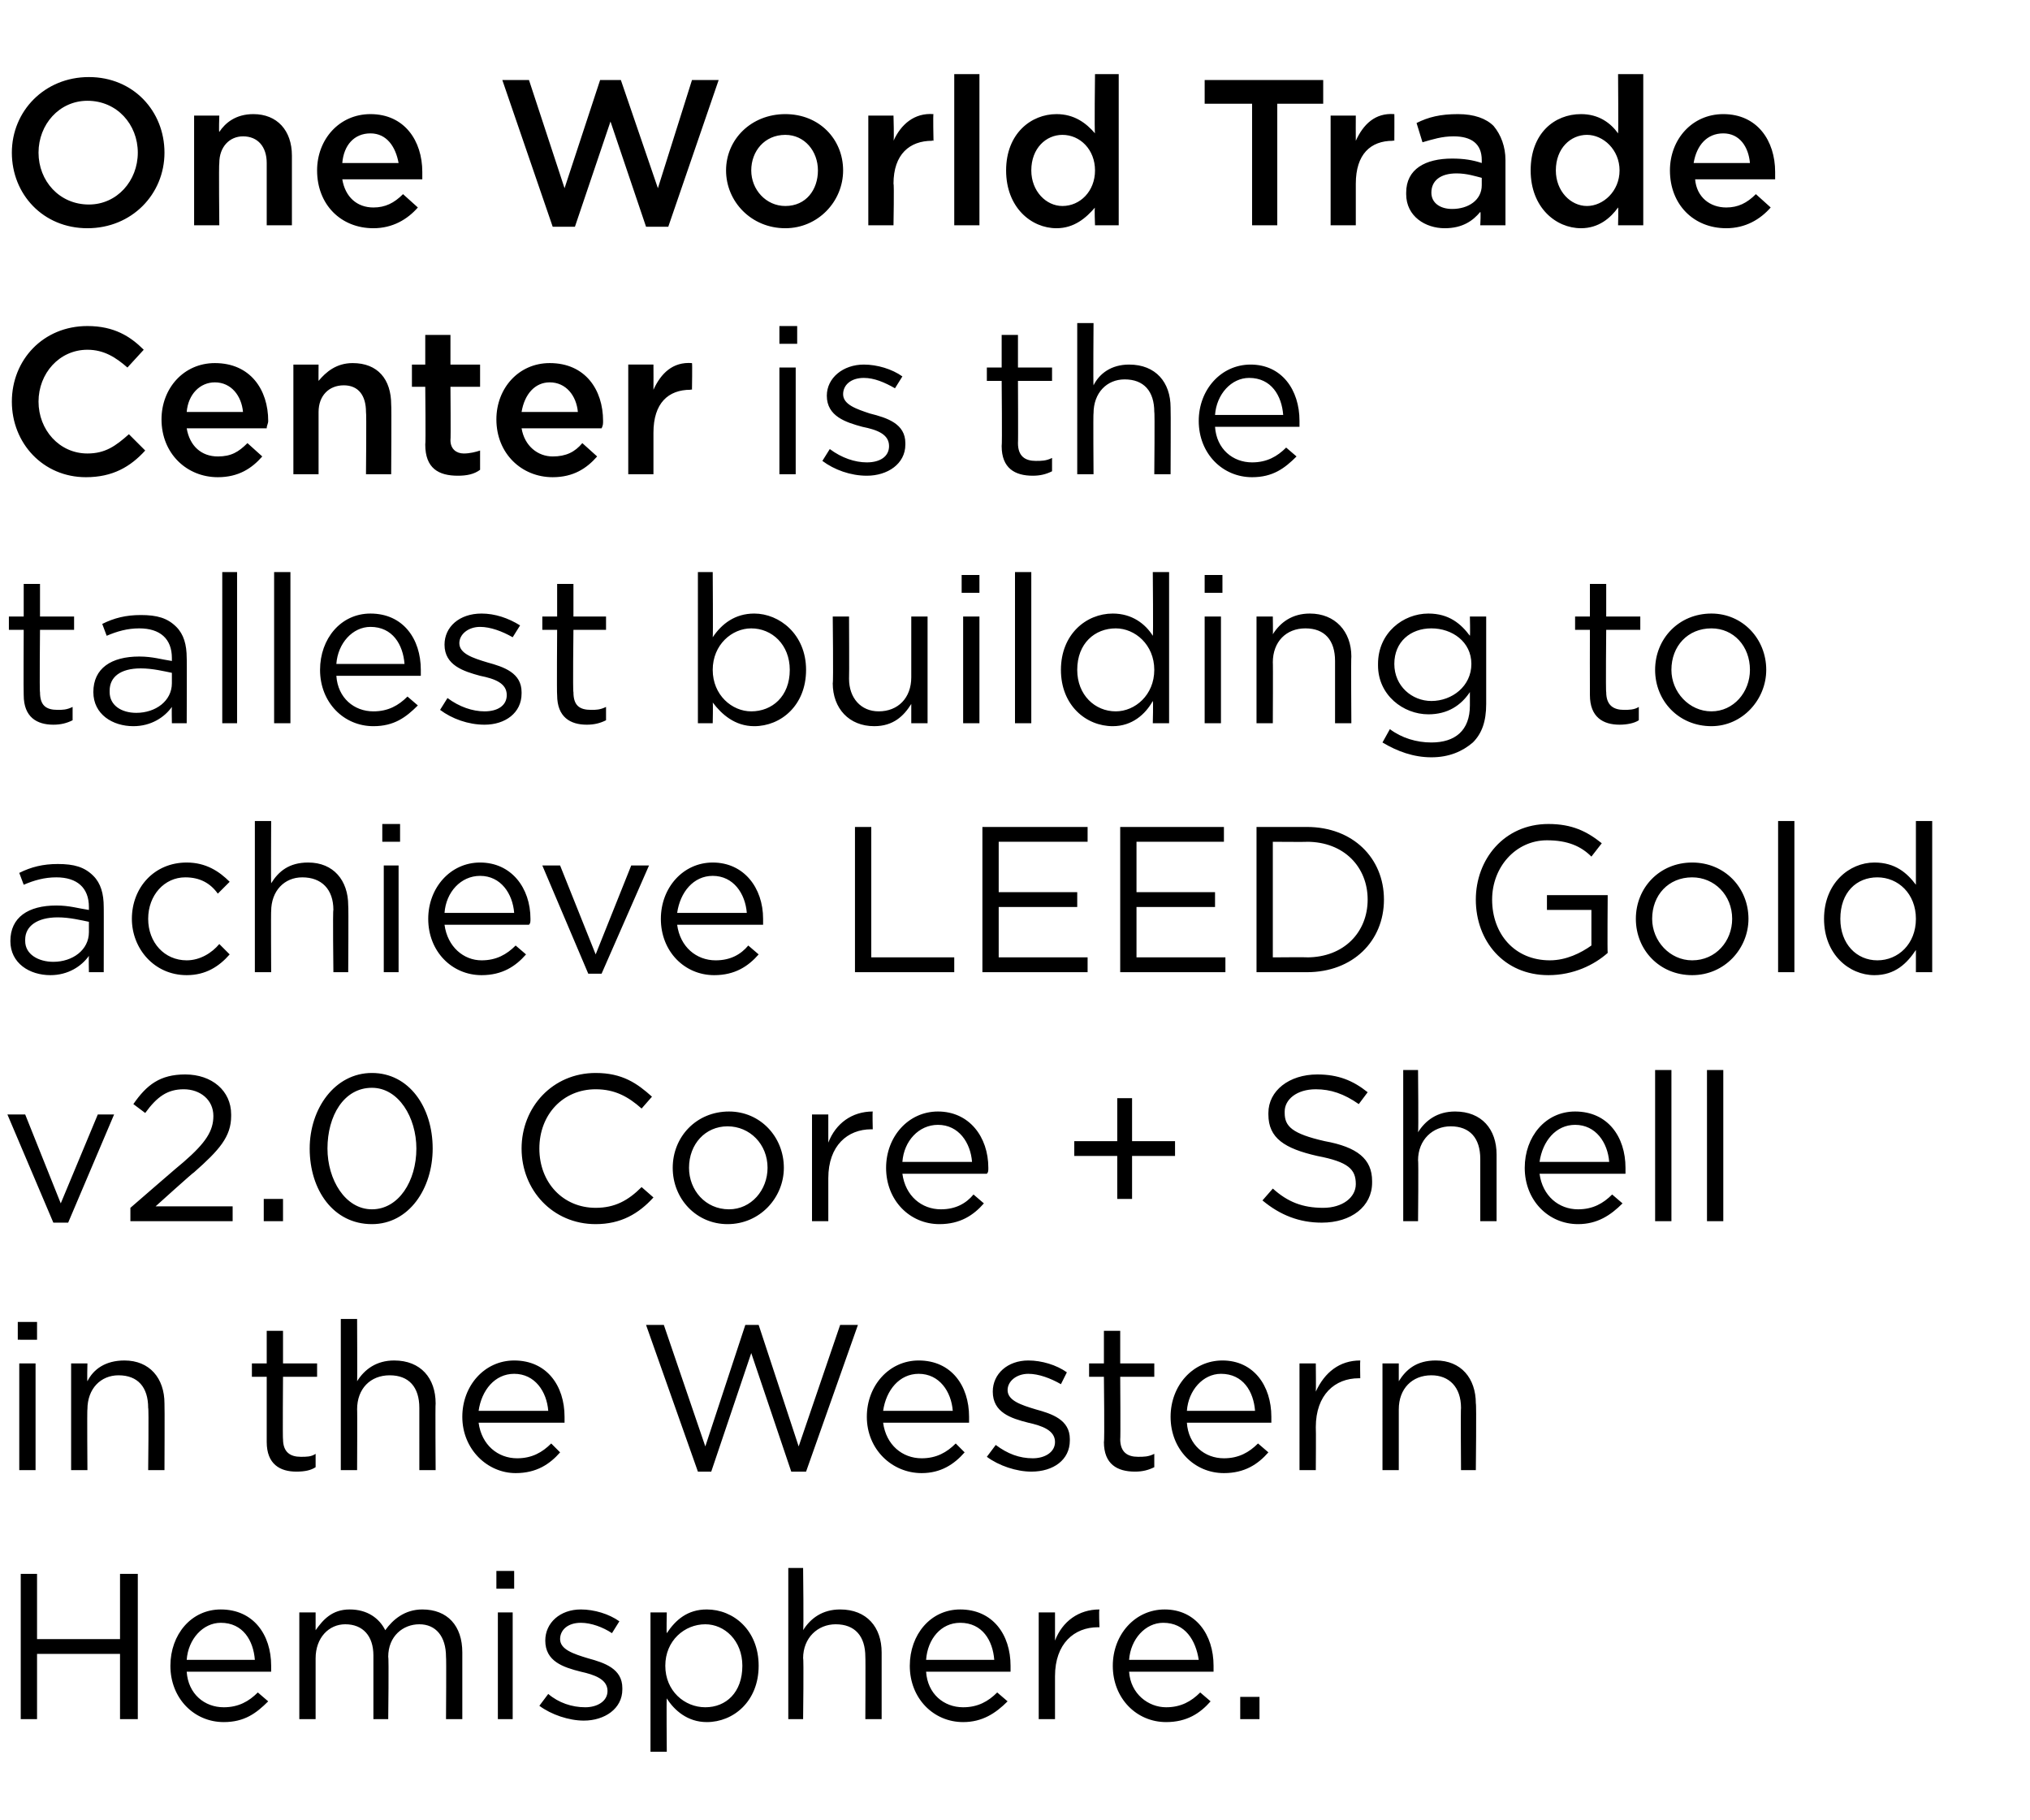
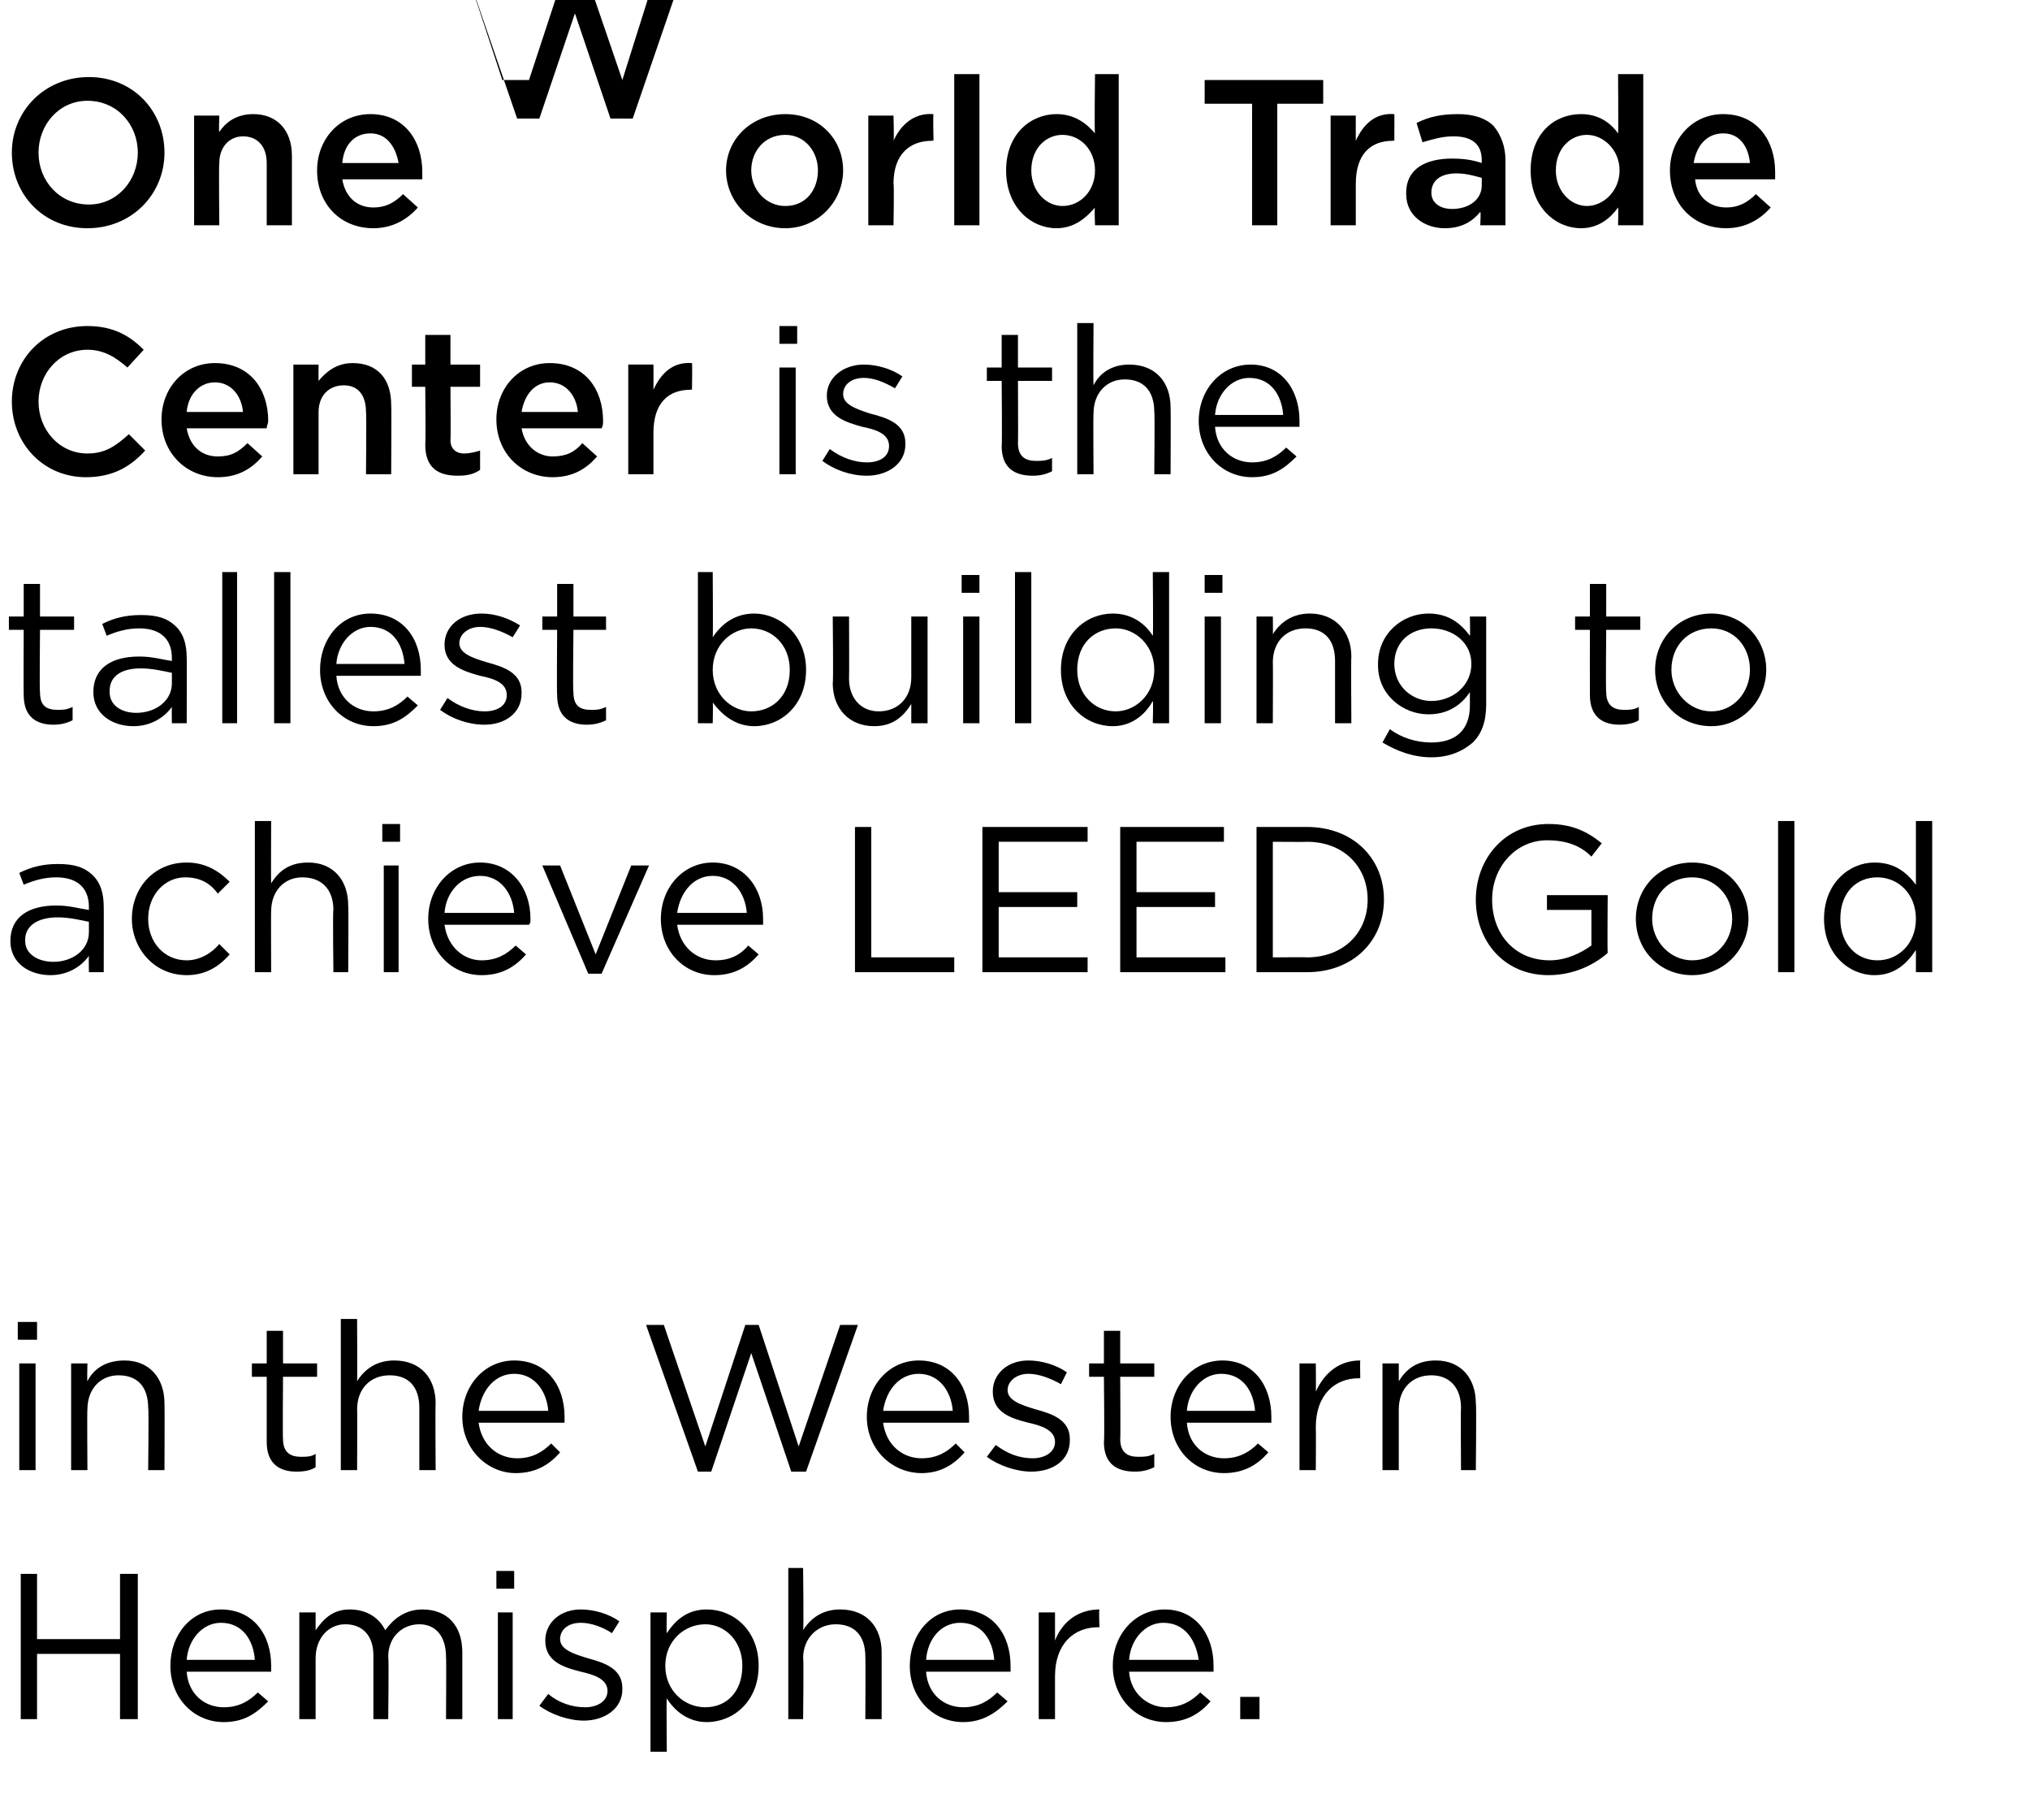
<svg xmlns="http://www.w3.org/2000/svg" version="1.1" width="137px" height="122.8px" viewBox="0 -4 137 122.8" style="top:-4px">
  <desc>One World Trade Center is the tallest building to achieve LEED Gold v2.0 Core + Shell in the Western Hemisphere.</desc>
  <defs />
  <g id="Polygon22384">
    <path d="m1.4 102.2h1.1v4.4h5.6v-4.4h1.2v9.8H8.1v-4.4H2.5v4.4H1.4v-9.8zm10.1 6.2c0-2.1 1.4-3.8 3.4-3.8c2.2 0 3.4 1.7 3.4 3.8v.4h-5.7c.1 1.5 1.2 2.4 2.5 2.4c1 0 1.7-.4 2.3-1l.7.6c-.8.8-1.6 1.4-3 1.4c-2 0-3.6-1.6-3.6-3.8zm5.7-.4c-.1-1.3-.8-2.5-2.3-2.5c-1.2 0-2.2 1.1-2.3 2.5h4.6zm3-3.2h1.1v1.2c.5-.7 1.1-1.4 2.3-1.4c1.2 0 2 .6 2.4 1.4c.5-.7 1.3-1.4 2.5-1.4c1.7 0 2.7 1.1 2.7 2.9v4.5h-1.1s.03-4.23 0-4.2c0-1.4-.7-2.2-1.8-2.2c-1.1 0-2.1.8-2.1 2.2c.05.03 0 4.2 0 4.2h-1v-4.3c0-1.3-.7-2.1-1.9-2.1c-1.1 0-2 .9-2 2.3v4.1h-1.1v-7.2zm13.3-2.8h1.2v1.2h-1.2V102zm.1 2.8h1v7.2h-1v-7.2zm2.8 6.3l.6-.8c.7.6 1.6.9 2.5.9c.8 0 1.5-.4 1.5-1.1c0-.8-.9-1.1-1.8-1.3c-1.2-.3-2.4-.7-2.4-2.1c0-1.2 1-2.1 2.4-2.1c.9 0 1.9.3 2.6.8l-.5.8c-.6-.4-1.4-.7-2.1-.7c-.9 0-1.4.5-1.4 1.1c0 .7.9 1 1.9 1.3c1.1.3 2.3.7 2.3 2v.1c0 1.3-1.2 2.1-2.6 2.1c-1 0-2.2-.4-3-1zm7.5-6.3h1.1s-.03 1.42 0 1.4c.6-.9 1.4-1.6 2.7-1.6c1.8 0 3.5 1.4 3.5 3.8c0 2.4-1.7 3.8-3.5 3.8c-1.3 0-2.2-.8-2.7-1.6c-.03.01 0 3.6 0 3.6h-1.1v-9.4zm6.2 3.6c0-1.7-1.2-2.8-2.5-2.8c-1.4 0-2.7 1.1-2.7 2.8c0 1.7 1.3 2.8 2.7 2.8c1.4 0 2.5-1 2.5-2.8zm3.1-6.6h1s.05 4.22 0 4.2c.5-.8 1.3-1.4 2.5-1.4c1.8 0 2.8 1.2 2.8 2.9v4.5h-1.1s.02-4.23 0-4.2c0-1.4-.7-2.2-2-2.2c-1.2 0-2.2.9-2.2 2.3c.05-.05 0 4.1 0 4.1h-1v-10.2zm8.2 6.6c0-2.1 1.4-3.8 3.4-3.8c2.2 0 3.4 1.7 3.4 3.8v.4h-5.7c.1 1.5 1.2 2.4 2.5 2.4c1 0 1.7-.4 2.3-1l.7.6c-.8.8-1.7 1.4-3 1.4c-2 0-3.6-1.6-3.6-3.8zm5.7-.4c-.1-1.3-.8-2.5-2.3-2.5c-1.3 0-2.2 1.1-2.3 2.5h4.6zm3-3.2h1.1v1.9c.5-1.3 1.6-2.1 3-2.1c-.05.04 0 1.2 0 1.2h-.1c-1.6 0-2.9 1.1-2.9 3.3v2.9h-1.1v-7.2zm5 3.6c0-2.1 1.5-3.8 3.5-3.8c2.1 0 3.3 1.7 3.3 3.8v.4h-5.7c.1 1.5 1.3 2.4 2.5 2.4c1 0 1.7-.4 2.3-1l.7.6c-.7.8-1.6 1.4-3 1.4c-2 0-3.6-1.6-3.6-3.8zm5.8-.4c-.2-1.3-.9-2.5-2.4-2.5c-1.2 0-2.2 1.1-2.3 2.5h4.7zm2.8 2.5h1.3v1.5h-1.3v-1.5z" stroke="none" fill="#000" />
  </g>
  <g id="Polygon22383">
    <path d="m1.2 85.2h1.3v1.2H1.2v-1.2zm.1 2.8h1.1v7.2H1.3V88zm3.5 0h1.1s-.03 1.22 0 1.2c.4-.8 1.2-1.4 2.5-1.4c1.7 0 2.7 1.2 2.7 2.9c.02 0 0 4.5 0 4.5H10s.05-4.23 0-4.2c0-1.4-.7-2.2-2-2.2c-1.2 0-2.1.9-2.1 2.3c-.03-.05 0 4.1 0 4.1H4.8V88zM18 93.3v-4.4h-1v-.9h1v-2.2h1.1v2.2h2.3v.9h-2.3s-.03 4.24 0 4.2c0 .9.5 1.2 1.2 1.2c.4 0 .7 0 1-.2v.9c-.3.2-.7.3-1.3.3c-1.1 0-2-.5-2-2zm5-8.3h1.1s.02 4.22 0 4.2c.5-.8 1.3-1.4 2.5-1.4c1.8 0 2.8 1.2 2.8 2.9c-.03 0 0 4.5 0 4.5h-1.1V91c0-1.4-.7-2.2-2-2.2c-1.3 0-2.2.9-2.2 2.3c.02-.05 0 4.1 0 4.1H23V85zm8.2 6.6c0-2.1 1.5-3.8 3.5-3.8c2.2 0 3.4 1.7 3.4 3.8v.4h-5.8c.2 1.5 1.3 2.4 2.6 2.4c1 0 1.7-.4 2.3-1l.6.6c-.7.8-1.6 1.4-3 1.4c-1.9 0-3.6-1.6-3.6-3.8zm5.8-.4c-.1-1.3-.9-2.5-2.3-2.5c-1.3 0-2.2 1.1-2.4 2.5h4.7zm6.6-5.8h1.2l2.8 8.2l2.7-8.2h.9l2.7 8.2l2.8-8.2h1.2l-3.5 9.9h-1l-2.7-8l-2.7 8h-.9l-3.5-9.9zm14.9 6.2c0-2.1 1.5-3.8 3.5-3.8c2.2 0 3.4 1.7 3.4 3.8v.4h-5.8c.2 1.5 1.3 2.4 2.6 2.4c1 0 1.7-.4 2.3-1l.6.6c-.7.8-1.6 1.4-2.9 1.4c-2 0-3.7-1.6-3.7-3.8zm5.8-.4c-.1-1.3-.9-2.5-2.3-2.5c-1.3 0-2.2 1.1-2.4 2.5h4.7zm2.3 3.1l.6-.8c.8.6 1.6.9 2.5.9c.8 0 1.5-.4 1.5-1.1c0-.8-.9-1.1-1.8-1.3c-1.2-.3-2.4-.7-2.4-2.1c0-1.2 1-2.1 2.4-2.1c.9 0 1.9.3 2.6.8l-.4.8c-.7-.4-1.5-.7-2.2-.7c-.8 0-1.4.5-1.4 1.1c0 .7.9 1 1.9 1.3c1.1.3 2.3.7 2.3 2v.1c0 1.3-1.1 2.1-2.6 2.1c-1 0-2.2-.4-3-1zm7.9-1c.05-.02 0-4.4 0-4.4h-1v-.9h1v-2.2h1.1v2.2h2.3v.9h-2.3s.03 4.24 0 4.2c0 .9.5 1.2 1.2 1.2c.4 0 .7 0 1.1-.2v.9c-.4.2-.8.3-1.3.3c-1.2 0-2.1-.5-2.1-2zm4.5-1.7c0-2.1 1.5-3.8 3.5-3.8c2.1 0 3.3 1.7 3.3 3.8v.4h-5.7c.1 1.5 1.2 2.4 2.5 2.4c1 0 1.7-.4 2.3-1l.7.6c-.7.8-1.6 1.4-3 1.4c-2 0-3.6-1.6-3.6-3.8zm5.7-.4c-.1-1.3-.8-2.5-2.3-2.5c-1.2 0-2.2 1.1-2.3 2.5h4.6zm3-3.2h1.1s.02 1.85 0 1.9c.6-1.3 1.6-2.1 3-2.1c-.02.04 0 1.2 0 1.2h-.1c-1.6 0-2.9 1.1-2.9 3.3c.02.01 0 2.9 0 2.9h-1.1V88zm5.6 0h1.1v1.2c.5-.8 1.2-1.4 2.5-1.4c1.7 0 2.7 1.2 2.7 2.9c.05 0 0 4.5 0 4.5h-1s-.03-4.23 0-4.2c0-1.4-.8-2.2-2-2.2c-1.3 0-2.2.9-2.2 2.3v4.1h-1.1V88z" stroke="none" fill="#000" />
  </g>
  <g id="Polygon22382">
-     <path d="m.5 71.2h1.2l2.4 6l2.5-6h1.1l-3.1 7.3h-1L.5 71.2zm8.3 6.3s3.56-3.09 3.6-3.1c1.5-1.3 2-2.1 2-3.1c0-1.1-.9-1.8-2-1.8c-1.1 0-1.8.5-2.6 1.6l-.8-.6c.9-1.3 1.8-2 3.5-2c1.8 0 3.1 1.1 3.1 2.7v.1c0 1.4-.8 2.3-2.5 3.8c-.02-.03-2.6 2.3-2.6 2.3h5.2v1H8.8v-.9zm9-.6h1.3v1.5h-1.3v-1.5zm3.1-3.4c0-2.7 1.7-5.1 4.2-5.1c2.5 0 4.1 2.3 4.1 5.1c0 2.7-1.6 5.1-4.1 5.1c-2.6 0-4.2-2.3-4.2-5.1zm7.2 0c0-2.1-1.2-4.1-3-4.1c-1.9 0-3 1.9-3 4.1c0 2.1 1.2 4.1 3 4.1c1.8 0 3-1.9 3-4.1zm7.1 0c0-2.8 2.1-5.1 5-5.1c1.8 0 2.8.7 3.8 1.6l-.7.8c-.9-.8-1.8-1.3-3.1-1.3c-2.2 0-3.8 1.7-3.8 4c0 2.3 1.6 4 3.8 4c1.3 0 2.2-.5 3.1-1.4l.8.7c-1 1.1-2.2 1.8-3.9 1.8c-2.9 0-5-2.3-5-5.1zm10.2 1.3c0-2.1 1.6-3.8 3.8-3.8c2.1 0 3.7 1.7 3.7 3.8c0 2-1.6 3.8-3.8 3.8c-2.1 0-3.7-1.7-3.7-3.8zm6.4 0c0-1.6-1.2-2.8-2.7-2.8c-1.5 0-2.6 1.2-2.6 2.8c0 1.5 1.1 2.8 2.7 2.8c1.5 0 2.6-1.3 2.6-2.8zm3-3.6h1.1v1.9c.5-1.3 1.6-2.1 3-2.1c-.03.04 0 1.2 0 1.2h-.1c-1.6 0-2.9 1.1-2.9 3.3v2.9h-1.1v-7.2zm5 3.6c0-2.1 1.5-3.8 3.5-3.8c2.1 0 3.4 1.7 3.4 3.8c0 .2 0 .3-.1.4h-5.7c.2 1.5 1.3 2.4 2.6 2.4c1 0 1.7-.4 2.2-1l.7.6c-.7.8-1.6 1.4-3 1.4c-2 0-3.6-1.6-3.6-3.8zm5.8-.4c-.1-1.3-.9-2.5-2.3-2.5c-1.3 0-2.3 1.1-2.4 2.5h4.7zm9.8-.4h-2.9v-1h2.9v-2.9h1v2.9h2.9v1h-2.9v2.9h-1V74zm9.8 3l.7-.8c1 .9 2 1.3 3.4 1.3c1.3 0 2.2-.7 2.2-1.6c0-1-.5-1.5-2.6-1.9c-2.2-.5-3.3-1.2-3.3-2.8v-.1c0-1.5 1.4-2.6 3.3-2.6c1.4 0 2.4.4 3.4 1.2l-.6.8c-1-.7-1.9-1-2.9-1c-1.3 0-2.1.7-2.1 1.5v.1c0 .9.5 1.4 2.7 1.9c2.2.4 3.2 1.2 3.2 2.7v.1c0 1.6-1.4 2.7-3.4 2.7c-1.5 0-2.8-.5-4-1.5zm9.5-8.8h1s.04 4.22 0 4.2c.5-.8 1.3-1.4 2.5-1.4c1.8 0 2.8 1.2 2.8 2.9v4.5h-1.1v-4.2c0-1.4-.7-2.2-2-2.2c-1.2 0-2.2.9-2.2 2.3c.04-.05 0 4.1 0 4.1h-1V68.2zm8.2 6.6c0-2.1 1.4-3.8 3.4-3.8c2.2 0 3.4 1.7 3.4 3.8v.4h-5.8c.2 1.5 1.3 2.4 2.6 2.4c1 0 1.7-.4 2.3-1l.7.6c-.8.8-1.7 1.4-3 1.4c-2 0-3.6-1.6-3.6-3.8zm5.7-.4c-.1-1.3-.9-2.5-2.3-2.5c-1.3 0-2.2 1.1-2.4 2.5h4.7zm3.1-6.2h1.1v10.2h-1.1V68.2zm3.5 0h1.1v10.2h-1.1V68.2z" stroke="none" fill="#000" />
-   </g>
+     </g>
  <g id="Polygon22381">
    <path d="m.7 59.5c0-1.6 1.2-2.4 3.1-2.4c.9 0 1.5.2 2.2.3v-.2c0-1.3-.8-2-2.2-2c-.8 0-1.5.2-2.2.5l-.3-.8c.8-.4 1.6-.6 2.6-.6c1.1 0 1.8.2 2.4.8c.5.5.7 1.2.7 2.1c.01-.02 0 4.4 0 4.4h-1s-.02-1.09 0-1.1c-.5.7-1.4 1.3-2.6 1.3C2 61.8.7 61 .7 59.5zm5.3-.6v-.7c-.5-.1-1.3-.3-2.1-.3c-1.4 0-2.2.6-2.2 1.5v.1c0 .9.9 1.4 1.9 1.4c1.3 0 2.4-.8 2.4-2zm2.9-.9c0-2.1 1.5-3.8 3.7-3.8c1.3 0 2.2.6 2.9 1.3l-.8.8c-.5-.7-1.2-1.1-2.2-1.1c-1.4 0-2.5 1.2-2.5 2.8c0 1.6 1.1 2.8 2.6 2.8c.9 0 1.7-.5 2.2-1.1l.7.7c-.7.8-1.6 1.4-2.9 1.4c-2.2 0-3.7-1.8-3.7-3.8zm8.3-6.6h1.1s-.02 4.22 0 4.2c.5-.8 1.2-1.4 2.5-1.4c1.7 0 2.7 1.2 2.7 2.9c.03 0 0 4.5 0 4.5h-1s-.05-4.23 0-4.2c0-1.4-.8-2.2-2.1-2.2c-1.2 0-2.1.9-2.1 2.3c-.02-.05 0 4.1 0 4.1h-1.1V51.4zm8.6.2h1.2v1.2h-1.2v-1.2zm.1 2.8h1v7.2h-1v-7.2zm3 3.6c0-2.1 1.5-3.8 3.5-3.8c2.1 0 3.4 1.7 3.4 3.8c0 .2 0 .3-.1.4H30c.2 1.5 1.3 2.4 2.5 2.4c1 0 1.7-.4 2.3-1l.7.6c-.7.8-1.6 1.4-3 1.4c-2 0-3.6-1.6-3.6-3.8zm5.8-.4c-.1-1.3-.9-2.5-2.3-2.5c-1.3 0-2.3 1.1-2.4 2.5h4.7zm1.9-3.2h1.2l2.4 6l2.4-6h1.2l-3.2 7.3h-.9l-3.1-7.3zm8 3.6c0-2.1 1.5-3.8 3.5-3.8c2.1 0 3.4 1.7 3.4 3.8v.4h-5.8c.2 1.5 1.3 2.4 2.6 2.4c1 0 1.7-.4 2.2-1l.7.6c-.7.8-1.6 1.4-3 1.4c-2 0-3.6-1.6-3.6-3.8zm5.8-.4c-.1-1.3-.9-2.5-2.3-2.5c-1.3 0-2.2 1.1-2.4 2.5h4.7zm7.3-5.8h1.1v8.8h5.6v1h-6.7v-9.8zm8.6 0h7.1v1h-6v3.4h5.3v1h-5.3v3.4h6v1h-7.1v-9.8zm9.3 0h7v1h-5.9v3.4h5.3v1h-5.3v3.4h6v1h-7.1v-9.8zm9.2 0h3.4c3.1 0 5.2 2.1 5.2 4.9c0 2.8-2.1 4.9-5.2 4.9h-3.4v-9.8zm1.1 1v7.8s2.34-.02 2.3 0c2.5 0 4.1-1.7 4.1-3.9c0-2.2-1.6-3.9-4.1-3.9c.04.02-2.3 0-2.3 0zm13.7 3.9c0-2.7 1.9-5.1 4.9-5.1c1.6 0 2.6.5 3.6 1.3l-.7.9c-.7-.7-1.6-1.1-3-1.1c-2.1 0-3.7 1.8-3.7 4c0 2.3 1.5 4.1 3.9 4.1c1.1 0 2.1-.5 2.8-1v-2.4h-3v-1h4.1s-.03 3.87 0 3.9c-.9.8-2.3 1.5-4 1.5c-3 0-4.9-2.3-4.9-5.1zm10.8 1.3c0-2.1 1.6-3.8 3.8-3.8c2.2 0 3.8 1.7 3.8 3.8c0 2-1.6 3.8-3.8 3.8c-2.2 0-3.8-1.7-3.8-3.8zm6.5 0c0-1.6-1.2-2.8-2.7-2.8c-1.6 0-2.7 1.2-2.7 2.8c0 1.5 1.2 2.8 2.7 2.8c1.6 0 2.7-1.3 2.7-2.8zm3.1-6.6h1.1v10.2H120V51.4zm3.1 6.6c0-2.4 1.7-3.8 3.4-3.8c1.4 0 2.2.7 2.8 1.5v-4.3h1.1v10.2h-1.1v-1.5c-.6.9-1.4 1.7-2.8 1.7c-1.7 0-3.4-1.4-3.4-3.8zm6.2 0c0-1.7-1.2-2.8-2.6-2.8c-1.4 0-2.5 1-2.5 2.8c0 1.7 1.1 2.8 2.5 2.8c1.4 0 2.6-1.1 2.6-2.8z" stroke="none" fill="#000" />
  </g>
  <g id="Polygon22380">
    <path d="m1.6 42.9c-.02-.02 0-4.4 0-4.4h-1v-.9h1v-2.2h1.1v2.2h2.3v.9H2.7s-.04 4.24 0 4.2c0 .9.4 1.2 1.2 1.2c.3 0 .6 0 1-.2v.9c-.4.2-.8.3-1.3.3c-1.1 0-2-.5-2-2zm4.7-.2c0-1.6 1.2-2.4 3.1-2.4c.9 0 1.5.2 2.2.3v-.2c0-1.3-.8-2-2.2-2c-.8 0-1.5.2-2.2.5l-.3-.8c.8-.4 1.6-.6 2.6-.6c1.1 0 1.8.2 2.4.8c.5.5.7 1.2.7 2.1c.02-.02 0 4.4 0 4.4h-1s-.02-1.09 0-1.1c-.5.7-1.4 1.3-2.6 1.3c-1.4 0-2.7-.8-2.7-2.3zm5.3-.6v-.7c-.5-.1-1.3-.3-2.1-.3c-1.4 0-2.1.6-2.1 1.5v.1c0 .9.8 1.4 1.8 1.4c1.3 0 2.4-.8 2.4-2zm3.4-7.5h1v10.2h-1V34.6zm3.5 0h1.1v10.2h-1.1V34.6zm3.1 6.6c0-2.1 1.4-3.8 3.4-3.8c2.2 0 3.4 1.7 3.4 3.8v.4h-5.7c.1 1.5 1.2 2.4 2.5 2.4c1 0 1.7-.4 2.3-1l.7.6c-.8.8-1.6 1.4-3 1.4c-2 0-3.6-1.6-3.6-3.8zm5.7-.4c-.1-1.3-.8-2.5-2.3-2.5c-1.2 0-2.2 1.1-2.3 2.5h4.6zm2.4 3.1l.5-.8c.8.6 1.7.9 2.5.9c.9 0 1.5-.4 1.5-1.1c0-.8-.8-1.1-1.8-1.3c-1.1-.3-2.4-.7-2.4-2.1c0-1.2 1-2.1 2.5-2.1c.9 0 1.8.3 2.6.8l-.5.8c-.7-.4-1.5-.7-2.2-.7c-.8 0-1.4.5-1.4 1.1c0 .7.9 1 1.9 1.3c1.1.3 2.3.7 2.3 2v.1c0 1.3-1.1 2.1-2.5 2.1c-1.1 0-2.2-.4-3-1zm7.9-1c-.03-.02 0-4.4 0-4.4h-1v-.9h1v-2.2h1.1v2.2h2.2v.9h-2.2s-.05 4.24 0 4.2c0 .9.4 1.2 1.2 1.2c.3 0 .6 0 1-.2v.9c-.4.2-.8.3-1.3.3c-1.1 0-2-.5-2-2zm10.5.5c.03.01 0 1.4 0 1.4h-1V34.6h1s.03 4.42 0 4.4c.6-.9 1.5-1.6 2.8-1.6c1.7 0 3.5 1.4 3.5 3.8c0 2.4-1.7 3.8-3.5 3.8c-1.3 0-2.2-.8-2.8-1.6zm5.2-2.2c0-1.7-1.2-2.8-2.6-2.8c-1.3 0-2.6 1.1-2.6 2.8c0 1.7 1.3 2.8 2.6 2.8c1.4 0 2.6-1 2.6-2.8zm2.9.9c.05-.04 0-4.5 0-4.5h1.1s.02 4.19 0 4.2c0 1.3.8 2.2 2 2.2c1.3 0 2.2-.9 2.2-2.3v-4.1h1.1v7.2h-1.1v-1.3c-.5.8-1.2 1.5-2.5 1.5c-1.7 0-2.8-1.2-2.8-2.9zm8.7-7.3h1.2v1.2h-1.2v-1.2zm.1 2.8h1.1v7.2H65v-7.2zm3.5-3h1.1v10.2h-1.1V34.6zm3.1 6.6c0-2.4 1.7-3.8 3.5-3.8c1.3 0 2.2.7 2.7 1.5c.04.05 0-4.3 0-4.3h1.1v10.2h-1.1s.04-1.46 0-1.5c-.5.9-1.4 1.7-2.7 1.7c-1.8 0-3.5-1.4-3.5-3.8zm6.3 0c0-1.7-1.3-2.8-2.6-2.8c-1.4 0-2.6 1-2.6 2.8c0 1.7 1.2 2.8 2.6 2.8c1.3 0 2.6-1.1 2.6-2.8zm3.4-6.4h1.2v1.2h-1.2v-1.2zm0 2.8h1.1v7.2h-1.1v-7.2zm3.5 0h1.1s.02 1.22 0 1.2c.5-.8 1.3-1.4 2.5-1.4c1.7 0 2.8 1.2 2.8 2.9c-.03 0 0 4.5 0 4.5h-1.1v-4.2c0-1.4-.7-2.2-2-2.2c-1.3 0-2.2.9-2.2 2.3c.02-.05 0 4.1 0 4.1h-1.1v-7.2zm8.5 8.5l.5-.9c.8.6 1.8.9 2.8.9c1.6 0 2.6-.8 2.6-2.5v-.9c-.6.9-1.5 1.5-2.8 1.5c-1.7 0-3.4-1.3-3.4-3.3v-.1c0-2.1 1.7-3.4 3.4-3.4c1.4 0 2.2.7 2.8 1.5c.03-.04 0-1.3 0-1.3h1.1v5.9c0 1.2-.3 2-.9 2.6c-.7.6-1.6 1-2.8 1c-1.2 0-2.3-.4-3.3-1zm6-5.3c0-1.5-1.3-2.4-2.7-2.4c-1.4 0-2.5.9-2.5 2.4c0 1.5 1.2 2.5 2.5 2.5c1.4 0 2.7-1 2.7-2.5zm8 2.1c-.01-.02 0-4.4 0-4.4h-1v-.9h1v-2.2h1.1v2.2h2.3v.9h-2.3s-.04 4.24 0 4.2c0 .9.5 1.2 1.2 1.2c.3 0 .7 0 1-.2v.9c-.3.2-.8.3-1.3.3c-1.1 0-2-.5-2-2zm4.4-1.7c0-2.1 1.6-3.8 3.8-3.8c2.1 0 3.7 1.7 3.7 3.8c0 2-1.6 3.8-3.7 3.8c-2.2 0-3.8-1.7-3.8-3.8zm6.4 0c0-1.6-1.1-2.8-2.6-2.8c-1.6 0-2.7 1.2-2.7 2.8c0 1.5 1.2 2.8 2.7 2.8c1.5 0 2.6-1.3 2.6-2.8z" stroke="none" fill="#000" />
  </g>
  <g id="Polygon22379">
    <path d="m.8 23.1c0-2.8 2.1-5.1 5.1-5.1c1.8 0 2.9.7 3.8 1.6l-1.1 1.2c-.8-.7-1.6-1.2-2.7-1.2c-1.9 0-3.3 1.6-3.3 3.5c0 1.9 1.4 3.5 3.3 3.5c1.2 0 1.9-.5 2.8-1.3l1.1 1.1c-1 1.1-2.2 1.8-4 1.8c-2.9 0-5-2.3-5-5.1zm10.1 1.2c0-2.1 1.5-3.8 3.6-3.8c2.4 0 3.6 1.8 3.6 3.9c0 .2-.1.3-.1.5h-5.4c.2 1.2 1 1.9 2.1 1.9c.9 0 1.4-.3 2-.9l1 .9c-.7.8-1.6 1.4-3 1.4c-2.1 0-3.8-1.6-3.8-3.9zm5.5-.5c-.1-1.1-.8-2-1.9-2c-1 0-1.8.8-1.9 2h3.8zm3.4-3.2h1.7s-.01 1.14 0 1.1c.5-.6 1.2-1.2 2.3-1.2c1.7 0 2.6 1.1 2.6 2.8c.03-.02 0 4.7 0 4.7h-1.7s.04-4.2 0-4.2c0-1.1-.5-1.8-1.5-1.8c-1 0-1.7.7-1.7 1.8v4.2h-1.7v-7.4zm8.9 5.4c.04-.04 0-3.9 0-3.9h-.9v-1.5h.9v-2h1.7v2h2v1.5h-2s.03 3.59 0 3.6c0 .6.4.9.9.9c.4 0 .8-.1 1.1-.2v1.3c-.4.3-.9.4-1.5.4c-1.3 0-2.2-.5-2.2-2.1zm4.8-1.7c0-2.1 1.5-3.8 3.6-3.8c2.4 0 3.6 1.8 3.6 3.9c0 .2 0 .3-.1.5h-5.4c.2 1.2 1.1 1.9 2.1 1.9c.9 0 1.5-.3 2-.9l1 .9c-.7.8-1.6 1.4-3 1.4c-2.1 0-3.8-1.6-3.8-3.9zm5.5-.5c-.1-1.1-.8-2-1.9-2c-1 0-1.7.8-1.9 2h3.8zm3.4-3.2h1.7s.01 1.67 0 1.7c.5-1.1 1.3-1.9 2.6-1.8c.03-.03 0 1.8 0 1.8c0 0-.07-.04-.1 0c-1.5 0-2.5.9-2.5 2.9v2.8h-1.7v-7.4zM52.6 18h1.2v1.2h-1.2V18zm0 2.8h1.1v7.2h-1.1v-7.2zm2.9 6.3l.5-.8c.8.6 1.7.9 2.5.9c.9 0 1.5-.4 1.5-1.1c0-.8-.8-1.1-1.8-1.3c-1.1-.3-2.4-.7-2.4-2.1c0-1.2 1.1-2.1 2.5-2.1c.9 0 1.9.3 2.6.8l-.5.8c-.7-.4-1.4-.7-2.1-.7c-.9 0-1.4.5-1.4 1.1c0 .7.9 1 1.8 1.3c1.2.3 2.4.7 2.4 2v.1c0 1.3-1.2 2.1-2.6 2.1c-1.1 0-2.2-.4-3-1zm12.1-1c.04-.02 0-4.4 0-4.4h-1v-.9h1v-2.2h1.1v2.2h2.3v.9h-2.3s.02 4.24 0 4.2c0 .9.5 1.2 1.2 1.2c.4 0 .7 0 1.1-.2v.9c-.4.2-.8.3-1.3.3c-1.2 0-2.1-.5-2.1-2zm5.1-8.3h1.1s-.03 4.22 0 4.2c.4-.8 1.2-1.4 2.4-1.4c1.8 0 2.8 1.2 2.8 2.9c.02 0 0 4.5 0 4.5h-1.1s.04-4.23 0-4.2c0-1.4-.7-2.2-2-2.2c-1.2 0-2.1.9-2.1 2.3c-.03-.05 0 4.1 0 4.1h-1.1V17.8zm8.2 6.6c0-2.1 1.5-3.8 3.5-3.8c2.1 0 3.3 1.7 3.3 3.8v.4H82c.1 1.5 1.2 2.4 2.5 2.4c1 0 1.7-.4 2.3-1l.7.6c-.8.8-1.6 1.4-3 1.4c-2 0-3.6-1.6-3.6-3.8zm5.7-.4c-.1-1.3-.8-2.5-2.3-2.5c-1.2 0-2.2 1.1-2.3 2.5h4.6z" stroke="none" fill="#000" />
  </g>
  <g id="Polygon22378">
-     <path d="m.8 6.3C.8 3.5 3 1.2 6 1.2c3 0 5.1 2.3 5.1 5.1c0 2.8-2.2 5.1-5.2 5.1c-3 0-5.1-2.3-5.1-5.1zm8.5 0c0-1.9-1.4-3.5-3.4-3.5c-1.9 0-3.3 1.6-3.3 3.5C2.6 8.2 4 9.8 6 9.8c1.9 0 3.3-1.6 3.3-3.5zm3.8-2.5h1.7s-.04 1.14 0 1.1c.4-.6 1.1-1.2 2.3-1.2c1.6 0 2.6 1.1 2.6 2.8v4.7H18V7c0-1.1-.6-1.8-1.6-1.8c-.9 0-1.6.7-1.6 1.8c-.04.03 0 4.2 0 4.2h-1.7V3.8zm8.3 3.7c0-2.1 1.5-3.8 3.6-3.8c2.3 0 3.5 1.8 3.5 3.9v.5h-5.4c.2 1.2 1 1.9 2.1 1.9c.8 0 1.4-.3 2-.9l1 .9c-.7.8-1.7 1.4-3 1.4c-2.2 0-3.8-1.6-3.8-3.9zm5.5-.5c-.2-1.1-.8-2-1.9-2c-1.1 0-1.8.8-1.9 2h3.8zm7-5.6h1.8l2.4 7.3l2.4-7.3h1.4l2.5 7.3l2.3-7.3h1.8l-3.4 9.9h-1.5l-2.4-7.1l-2.4 7.1h-1.5l-3.4-9.9zM49 7.5c0-2.1 1.7-3.8 4-3.8c2.3 0 3.9 1.7 3.9 3.8c0 2.1-1.7 3.9-3.9 3.9c-2.3 0-4-1.8-4-3.9zm6.2 0c0-1.3-.9-2.4-2.2-2.4c-1.4 0-2.3 1.1-2.3 2.4c0 1.3 1 2.4 2.3 2.4c1.4 0 2.2-1.1 2.2-2.4zm3.4-3.7h1.7s.05 1.67 0 1.7c.5-1.1 1.4-1.9 2.7-1.8c-.04-.03 0 1.8 0 1.8c0 0-.13-.04-.1 0c-1.5 0-2.6.9-2.6 2.9c.05-.01 0 2.8 0 2.8h-1.7V3.8zM64.4 1h1.7v10.2h-1.7V1zm3.5 6.5c0-2.5 1.7-3.8 3.4-3.8c1.2 0 2 .6 2.6 1.3c-.05-.04 0-4 0-4h1.6v10.2h-1.6s-.05-1.23 0-1.2c-.6.7-1.4 1.4-2.6 1.4c-1.7 0-3.4-1.4-3.4-3.9zm6 0c0-1.4-1-2.4-2.2-2.4c-1.1 0-2.1.9-2.1 2.4c0 1.4 1 2.4 2.1 2.4c1.2 0 2.2-1 2.2-2.4zM84.5 3h-3.2V1.4h8v1.6h-3.1v8.2h-1.7V3zm5.3.8h1.7s-.01 1.67 0 1.7c.5-1.1 1.3-1.9 2.6-1.8c.01-.03 0 1.8 0 1.8c0 0-.09-.04-.1 0c-1.5 0-2.5.9-2.5 2.9v2.8h-1.7V3.8zm5.1 5.3v-.1c0-1.6 1.3-2.3 3.1-2.3c.8 0 1.4.1 2 .3v-.2c0-1.1-.7-1.6-1.9-1.6c-.8 0-1.4.2-2.1.4l-.4-1.3c.8-.4 1.6-.6 2.8-.6c1.1 0 1.9.3 2.4.8c.5.6.8 1.4.8 2.3v4.4h-1.7s.05-.92 0-.9c-.5.6-1.2 1.1-2.4 1.1c-1.3 0-2.6-.8-2.6-2.3zm5.1-.6v-.5c-.4-.1-1-.3-1.7-.3c-1.1 0-1.7.5-1.7 1.3c0 .7.6 1.1 1.4 1.1c1.1 0 2-.6 2-1.6zm3.3-1c0-2.5 1.6-3.8 3.4-3.8c1.2 0 2 .6 2.5 1.3c.03-.04 0-4 0-4h1.7v10.2h-1.7s.03-1.23 0-1.2c-.5.7-1.3 1.4-2.5 1.4c-1.7 0-3.4-1.4-3.4-3.9zm6 0c0-1.4-1.1-2.4-2.2-2.4c-1.1 0-2.1.9-2.1 2.4c0 1.4 1 2.4 2.1 2.4c1.1 0 2.2-1 2.2-2.4zm3.4 0c0-2.1 1.5-3.8 3.6-3.8c2.3 0 3.5 1.8 3.5 3.9v.5h-5.4c.1 1.2 1 1.9 2.1 1.9c.8 0 1.4-.3 2-.9l1 .9c-.7.8-1.7 1.4-3 1.4c-2.2 0-3.8-1.6-3.8-3.9zm5.4-.5c-.1-1.1-.7-2-1.8-2c-1.1 0-1.8.8-2 2h3.8z" stroke="none" fill="#000" />
+     <path d="m.8 6.3C.8 3.5 3 1.2 6 1.2c3 0 5.1 2.3 5.1 5.1c0 2.8-2.2 5.1-5.2 5.1c-3 0-5.1-2.3-5.1-5.1zm8.5 0c0-1.9-1.4-3.5-3.4-3.5c-1.9 0-3.3 1.6-3.3 3.5C2.6 8.2 4 9.8 6 9.8c1.9 0 3.3-1.6 3.3-3.5zm3.8-2.5h1.7s-.04 1.14 0 1.1c.4-.6 1.1-1.2 2.3-1.2c1.6 0 2.6 1.1 2.6 2.8v4.7H18V7c0-1.1-.6-1.8-1.6-1.8c-.9 0-1.6.7-1.6 1.8c-.04.03 0 4.2 0 4.2h-1.7V3.8zm8.3 3.7c0-2.1 1.5-3.8 3.6-3.8c2.3 0 3.5 1.8 3.5 3.9v.5h-5.4c.2 1.2 1 1.9 2.1 1.9c.8 0 1.4-.3 2-.9l1 .9c-.7.8-1.7 1.4-3 1.4c-2.2 0-3.8-1.6-3.8-3.9zm5.5-.5c-.2-1.1-.8-2-1.9-2c-1.1 0-1.8.8-1.9 2h3.8zm7-5.6h1.8l2.4-7.3h1.4l2.5 7.3l2.3-7.3h1.8l-3.4 9.9h-1.5l-2.4-7.1l-2.4 7.1h-1.5l-3.4-9.9zM49 7.5c0-2.1 1.7-3.8 4-3.8c2.3 0 3.9 1.7 3.9 3.8c0 2.1-1.7 3.9-3.9 3.9c-2.3 0-4-1.8-4-3.9zm6.2 0c0-1.3-.9-2.4-2.2-2.4c-1.4 0-2.3 1.1-2.3 2.4c0 1.3 1 2.4 2.3 2.4c1.4 0 2.2-1.1 2.2-2.4zm3.4-3.7h1.7s.05 1.67 0 1.7c.5-1.1 1.4-1.9 2.7-1.8c-.04-.03 0 1.8 0 1.8c0 0-.13-.04-.1 0c-1.5 0-2.6.9-2.6 2.9c.05-.01 0 2.8 0 2.8h-1.7V3.8zM64.4 1h1.7v10.2h-1.7V1zm3.5 6.5c0-2.5 1.7-3.8 3.4-3.8c1.2 0 2 .6 2.6 1.3c-.05-.04 0-4 0-4h1.6v10.2h-1.6s-.05-1.23 0-1.2c-.6.7-1.4 1.4-2.6 1.4c-1.7 0-3.4-1.4-3.4-3.9zm6 0c0-1.4-1-2.4-2.2-2.4c-1.1 0-2.1.9-2.1 2.4c0 1.4 1 2.4 2.1 2.4c1.2 0 2.2-1 2.2-2.4zM84.5 3h-3.2V1.4h8v1.6h-3.1v8.2h-1.7V3zm5.3.8h1.7s-.01 1.67 0 1.7c.5-1.1 1.3-1.9 2.6-1.8c.01-.03 0 1.8 0 1.8c0 0-.09-.04-.1 0c-1.5 0-2.5.9-2.5 2.9v2.8h-1.7V3.8zm5.1 5.3v-.1c0-1.6 1.3-2.3 3.1-2.3c.8 0 1.4.1 2 .3v-.2c0-1.1-.7-1.6-1.9-1.6c-.8 0-1.4.2-2.1.4l-.4-1.3c.8-.4 1.6-.6 2.8-.6c1.1 0 1.9.3 2.4.8c.5.6.8 1.4.8 2.3v4.4h-1.7s.05-.92 0-.9c-.5.6-1.2 1.1-2.4 1.1c-1.3 0-2.6-.8-2.6-2.3zm5.1-.6v-.5c-.4-.1-1-.3-1.7-.3c-1.1 0-1.7.5-1.7 1.3c0 .7.6 1.1 1.4 1.1c1.1 0 2-.6 2-1.6zm3.3-1c0-2.5 1.6-3.8 3.4-3.8c1.2 0 2 .6 2.5 1.3c.03-.04 0-4 0-4h1.7v10.2h-1.7s.03-1.23 0-1.2c-.5.7-1.3 1.4-2.5 1.4c-1.7 0-3.4-1.4-3.4-3.9zm6 0c0-1.4-1.1-2.4-2.2-2.4c-1.1 0-2.1.9-2.1 2.4c0 1.4 1 2.4 2.1 2.4c1.1 0 2.2-1 2.2-2.4zm3.4 0c0-2.1 1.5-3.8 3.6-3.8c2.3 0 3.5 1.8 3.5 3.9v.5h-5.4c.1 1.2 1 1.9 2.1 1.9c.8 0 1.4-.3 2-.9l1 .9c-.7.8-1.7 1.4-3 1.4c-2.2 0-3.8-1.6-3.8-3.9zm5.4-.5c-.1-1.1-.7-2-1.8-2c-1.1 0-1.8.8-2 2h3.8z" stroke="none" fill="#000" />
  </g>
</svg>